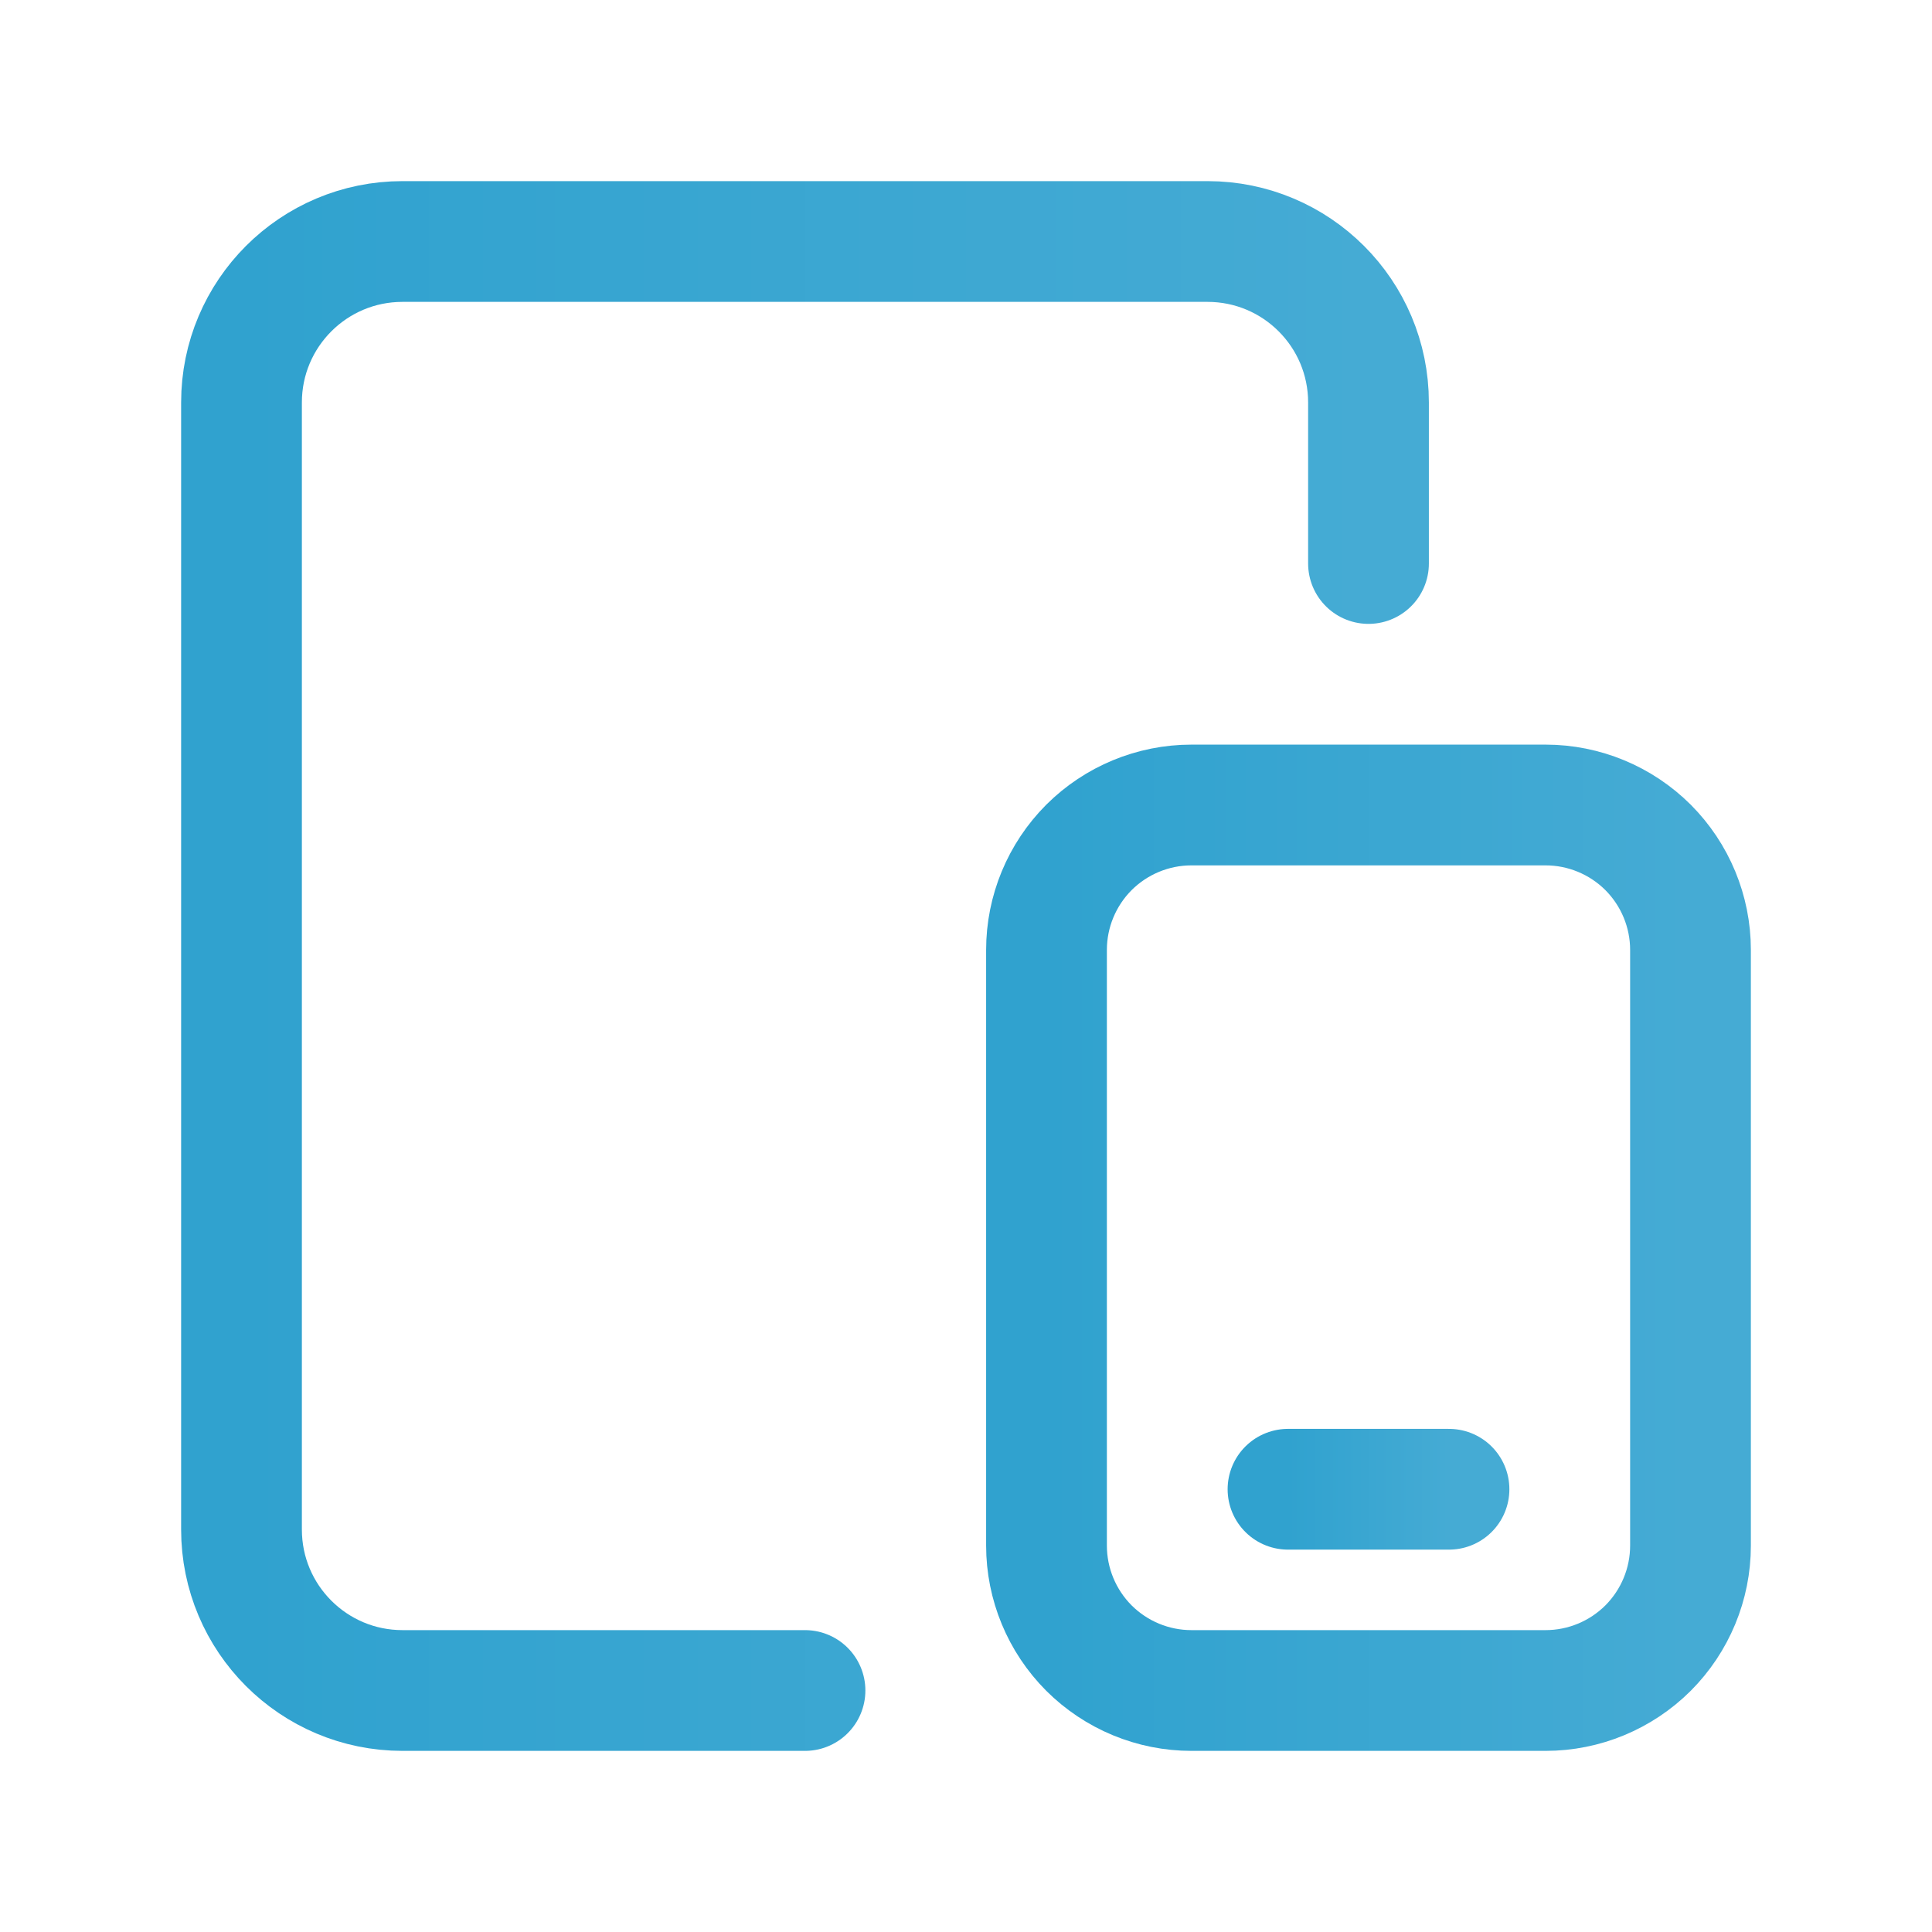
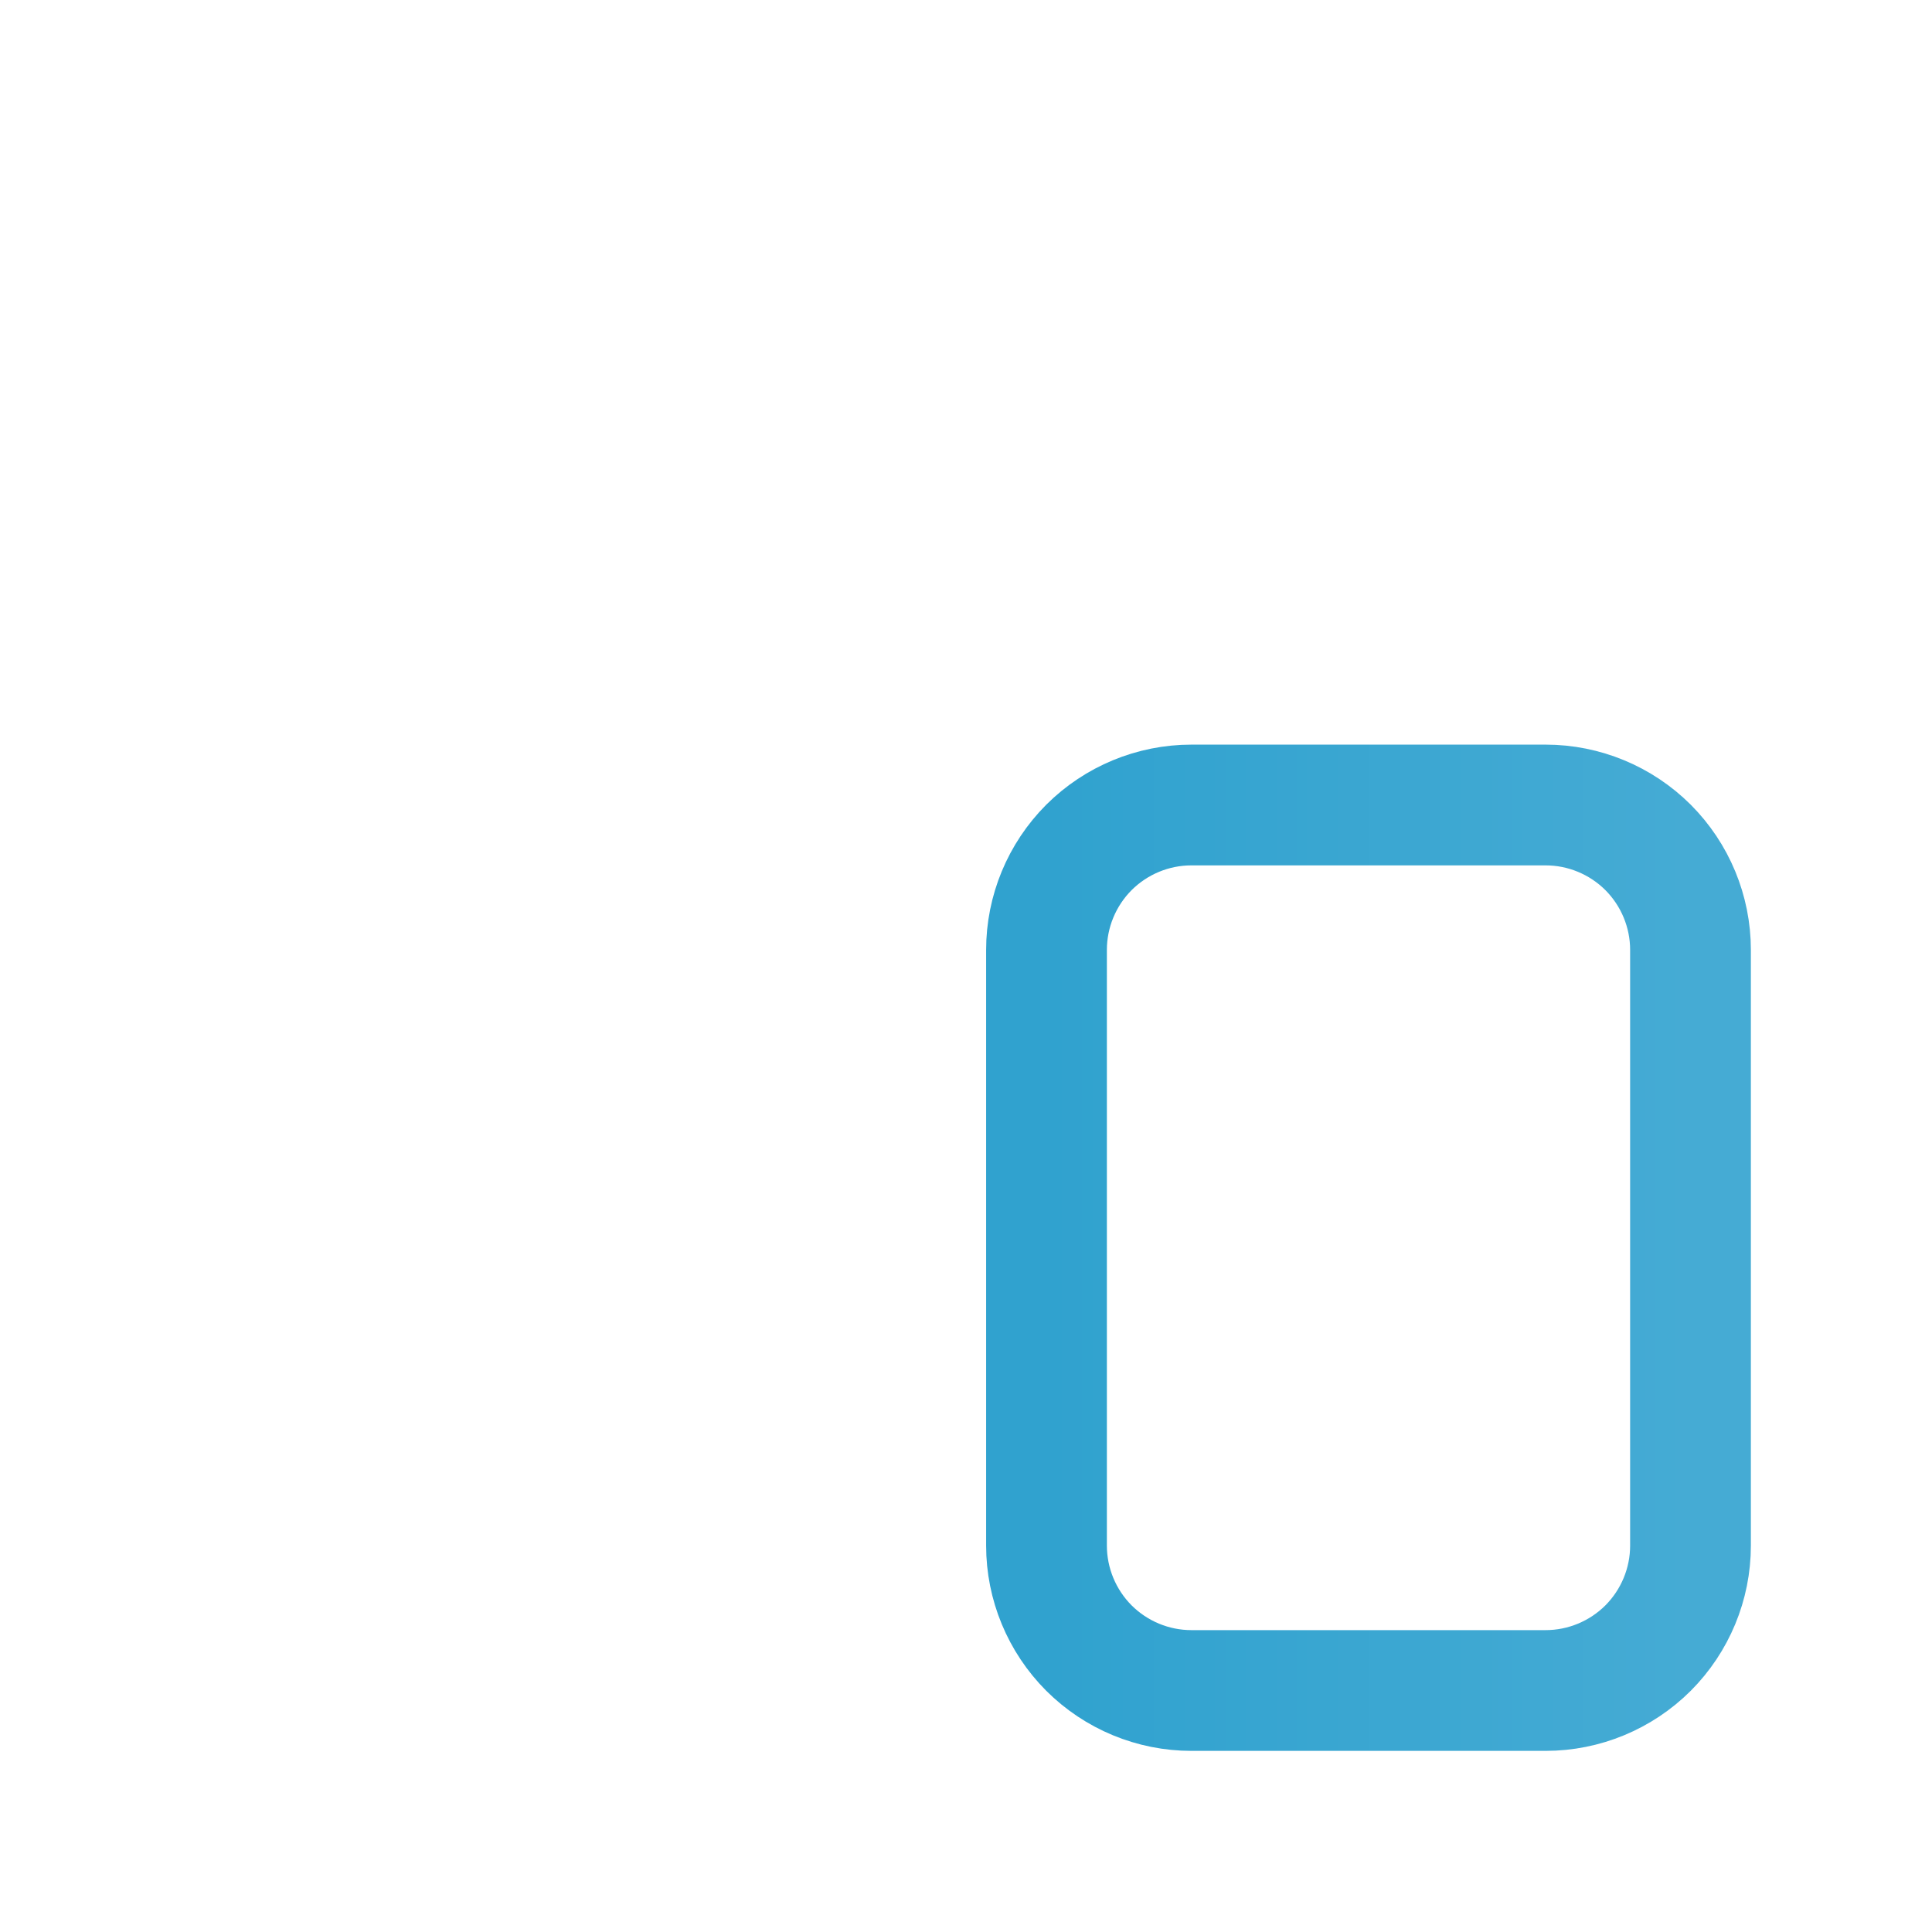
<svg xmlns="http://www.w3.org/2000/svg" width="24" height="24" viewBox="0 0 24 24" fill="none">
-   <path d="M10 21H5C3.895 21 3 20.105 3 19V5C3 3.895 3.895 3 5 3H15C16.105 3 17 3.895 17 5V7" stroke="url(#paint0_linear_220_7471)" stroke-width="1.5" stroke-linecap="round" stroke-linejoin="round" />
-   <path d="M16 18.5L18 18.5" stroke="url(#paint1_linear_220_7471)" stroke-width="1.5" stroke-linecap="round" stroke-linejoin="round" />
  <path fill-rule="evenodd" clip-rule="evenodd" d="M19.2 21H14.8C14.323 21 13.865 20.81 13.527 20.473C13.19 20.135 13 19.677 13 19.2V11.8C13 11.323 13.19 10.865 13.527 10.527C13.865 10.19 14.323 10 14.8 10H19.2C19.677 10 20.135 10.19 20.473 10.527C20.81 10.865 21 11.323 21 11.8V19.2C21 19.677 20.81 20.135 20.473 20.473C20.135 20.81 19.677 21 19.2 21V21Z" stroke="url(#paint2_linear_220_7471)" stroke-width="1.5" stroke-linecap="round" stroke-linejoin="round" />
  <defs>
    <linearGradient id="paint0_linear_220_7471" x1="3" y1="3" x2="17" y2="3" gradientUnits="userSpaceOnUse">
      <stop stop-color="#30A2CF" />
      <stop offset="1" stop-color="#45ABD4" />
    </linearGradient>
    <linearGradient id="paint1_linear_220_7471" x1="16" y1="18" x2="18" y2="18" gradientUnits="userSpaceOnUse">
      <stop stop-color="#30A2CF" />
      <stop offset="1" stop-color="#45ABD4" />
    </linearGradient>
    <linearGradient id="paint2_linear_220_7471" x1="13" y1="10" x2="21" y2="10" gradientUnits="userSpaceOnUse">
      <stop stop-color="#30A2CF" />
      <stop offset="1" stop-color="#45ABD4" />
    </linearGradient>
  </defs>
</svg>